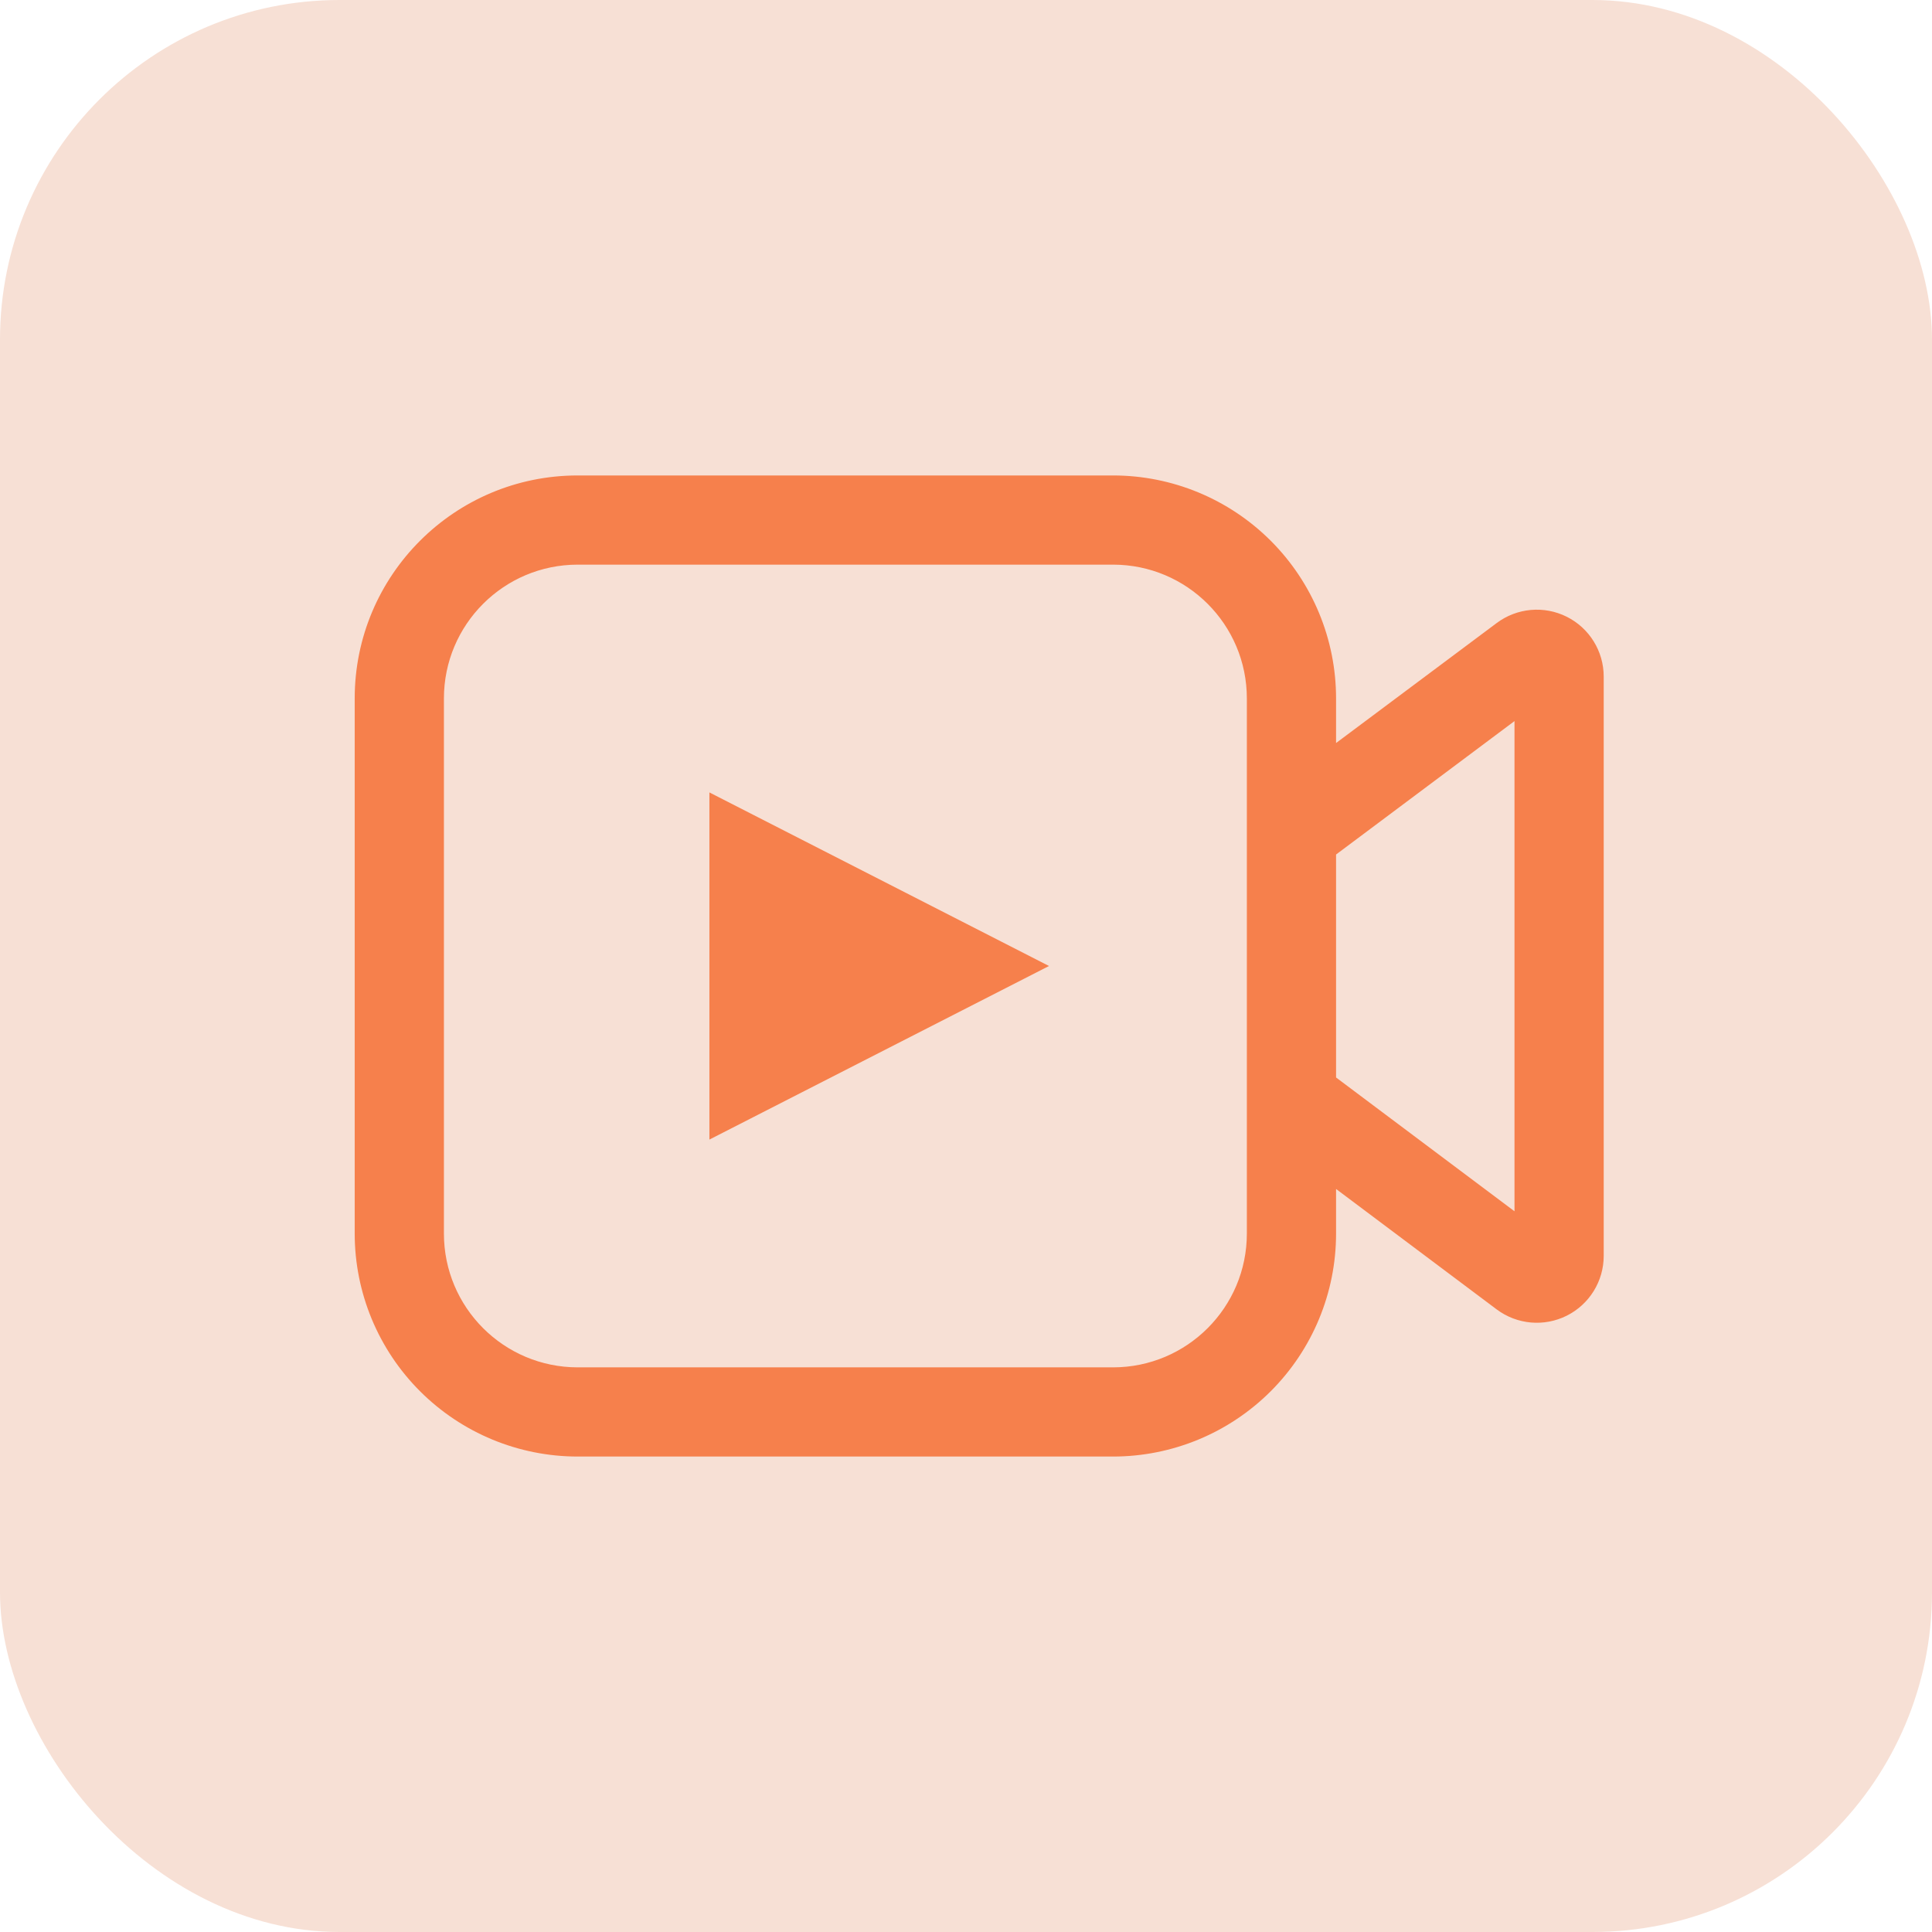
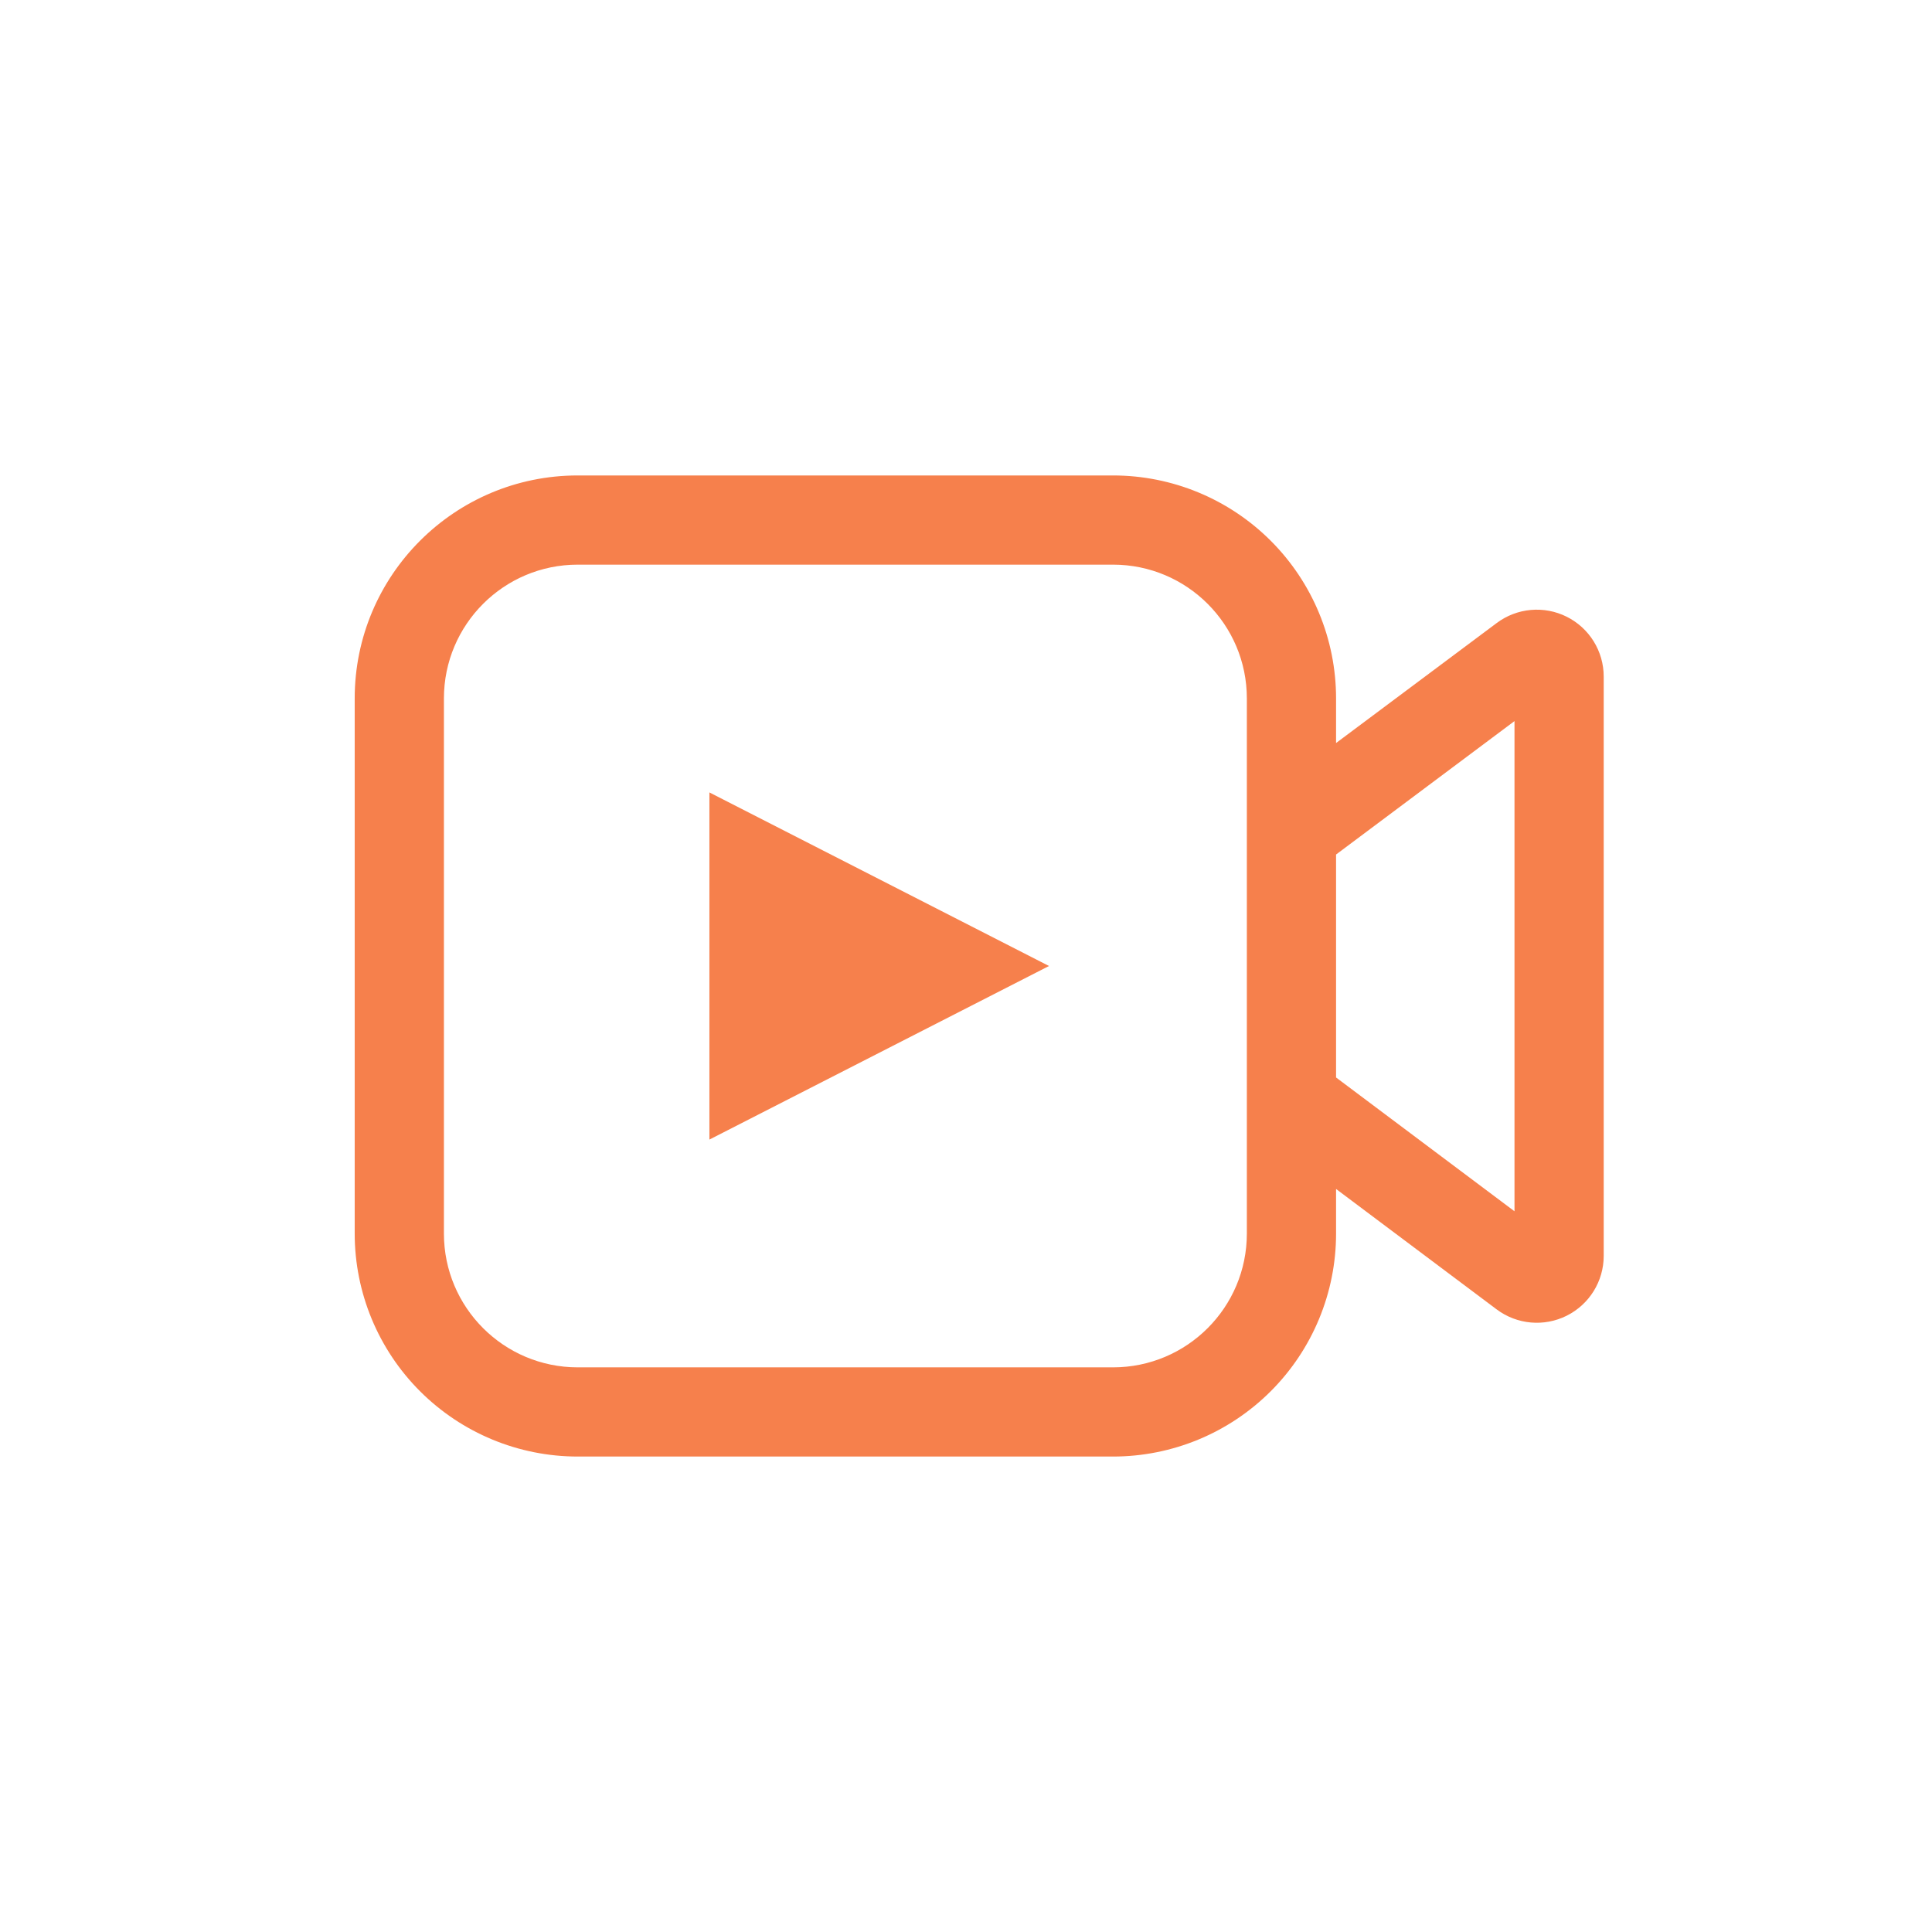
<svg xmlns="http://www.w3.org/2000/svg" width="512px" height="512px" viewBox="0 0 512 512" version="1.1">
  <title>sermons</title>
  <g id="sermons" stroke="none" fill="none">
-     <rect id="Rectangle" fill="#F7E0D5" fill-rule="evenodd" x="0" y="0" width="512" height="512" rx="90" />
    <g id="video-16-regular" transform="translate(70, 67)" fill="#F6804C" fill-rule="nonzero">
      <path d="M47.643,118.091 C47.643,98.51 63.521,82.636 83.107,82.636 L224.964,82.636 C244.551,82.636 260.429,98.51 260.429,118.091 L260.429,259.909 C260.429,279.49 244.551,295.364 224.964,295.364 L83.107,295.364 C63.521,295.364 47.643,279.49 47.643,259.909 L47.643,118.091 Z M83.107,59 C50.463,59 24,85.456 24,118.091 L24,259.909 C24,275.581 30.227,290.611 41.312,301.693 C52.397,312.774 67.431,319 83.107,319 L224.964,319 C240.64,319 255.675,312.774 266.759,301.693 C277.844,290.611 284.071,275.581 284.071,259.909 L284.071,248.091 L326.629,280 C332.002,284.029 339.191,284.677 345.198,281.674 C351.205,278.671 355,272.533 355,265.818 L355,112.3 C355,105.585 351.205,99.447 345.198,96.444 C339.191,93.441 332.002,94.089 326.629,98.118 L284.071,129.909 L284.071,118.091 C284.071,102.419 277.844,87.389 266.759,76.307 C255.675,65.226 240.64,59 224.964,59 L83.107,59 Z M284.071,159.455 L331.357,124.095 L331.357,254 L284.071,218.545 L284.071,159.455 Z" id="Shape" />
    </g>
    <polygon id="Triangle" fill="#F6804C" fill-rule="evenodd" transform="translate(233, 256) rotate(90) translate(-233, -256)" points="233 211 279 301 187 301" />
  </g>
</svg>